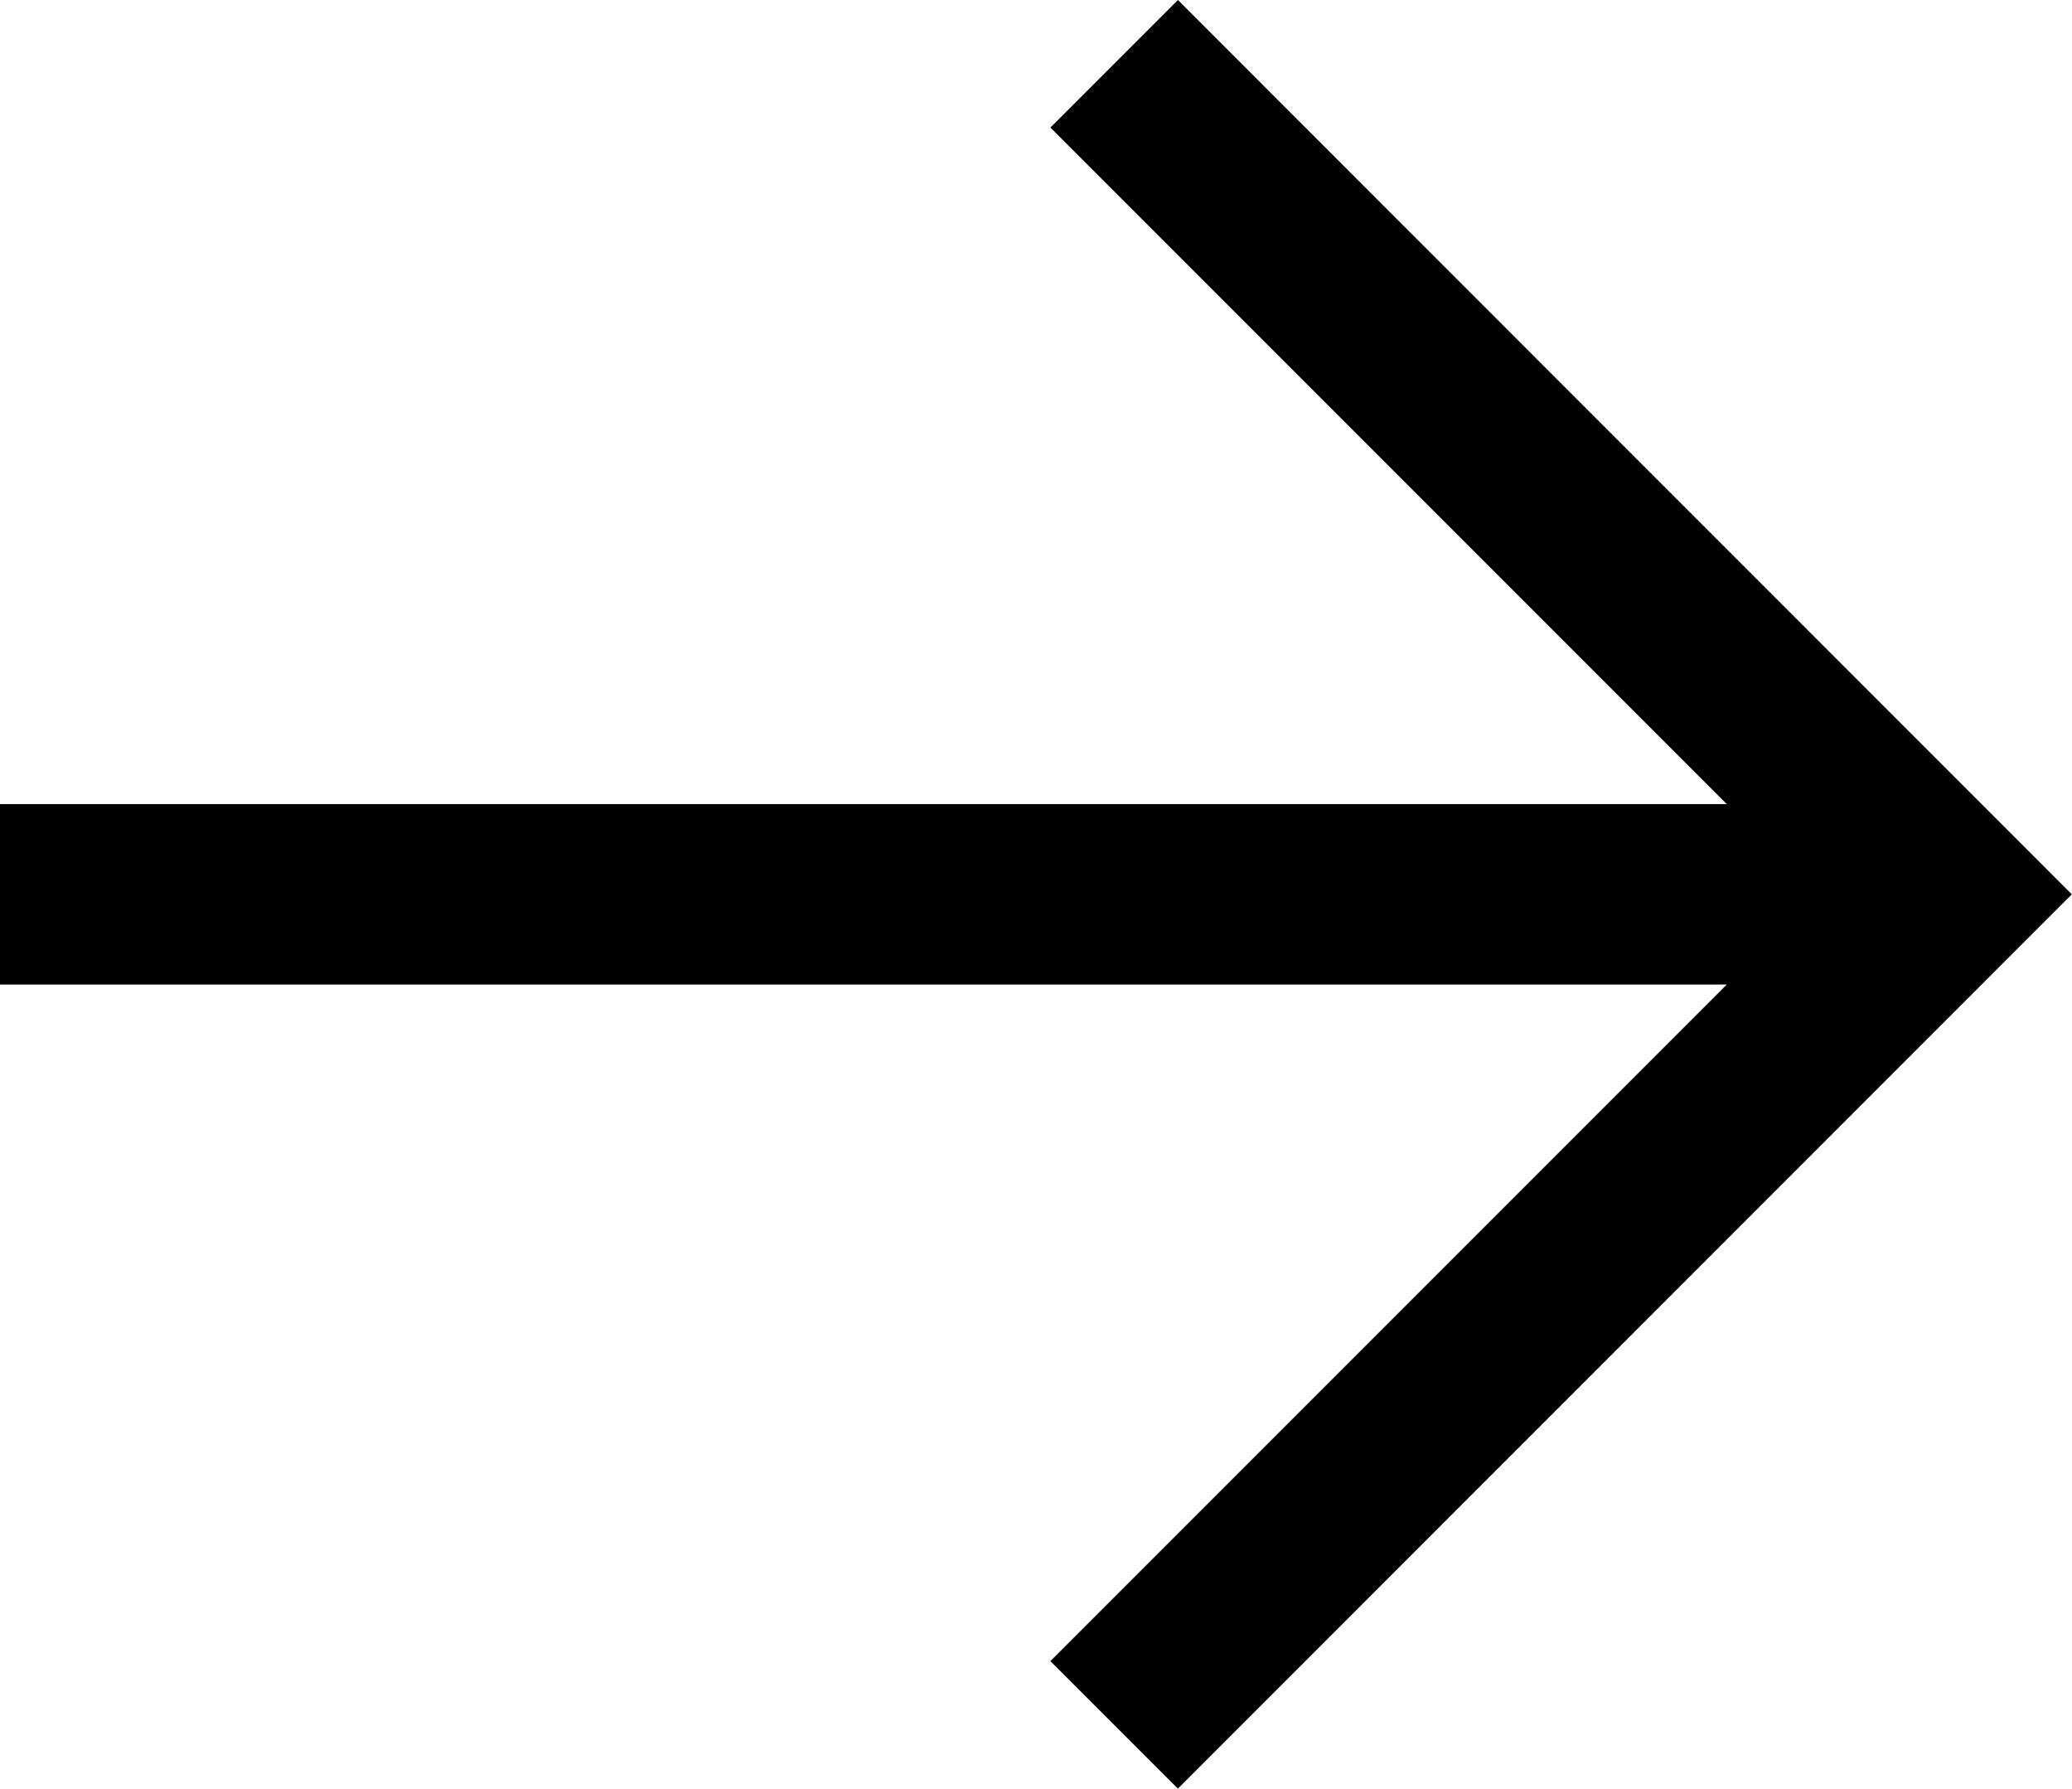
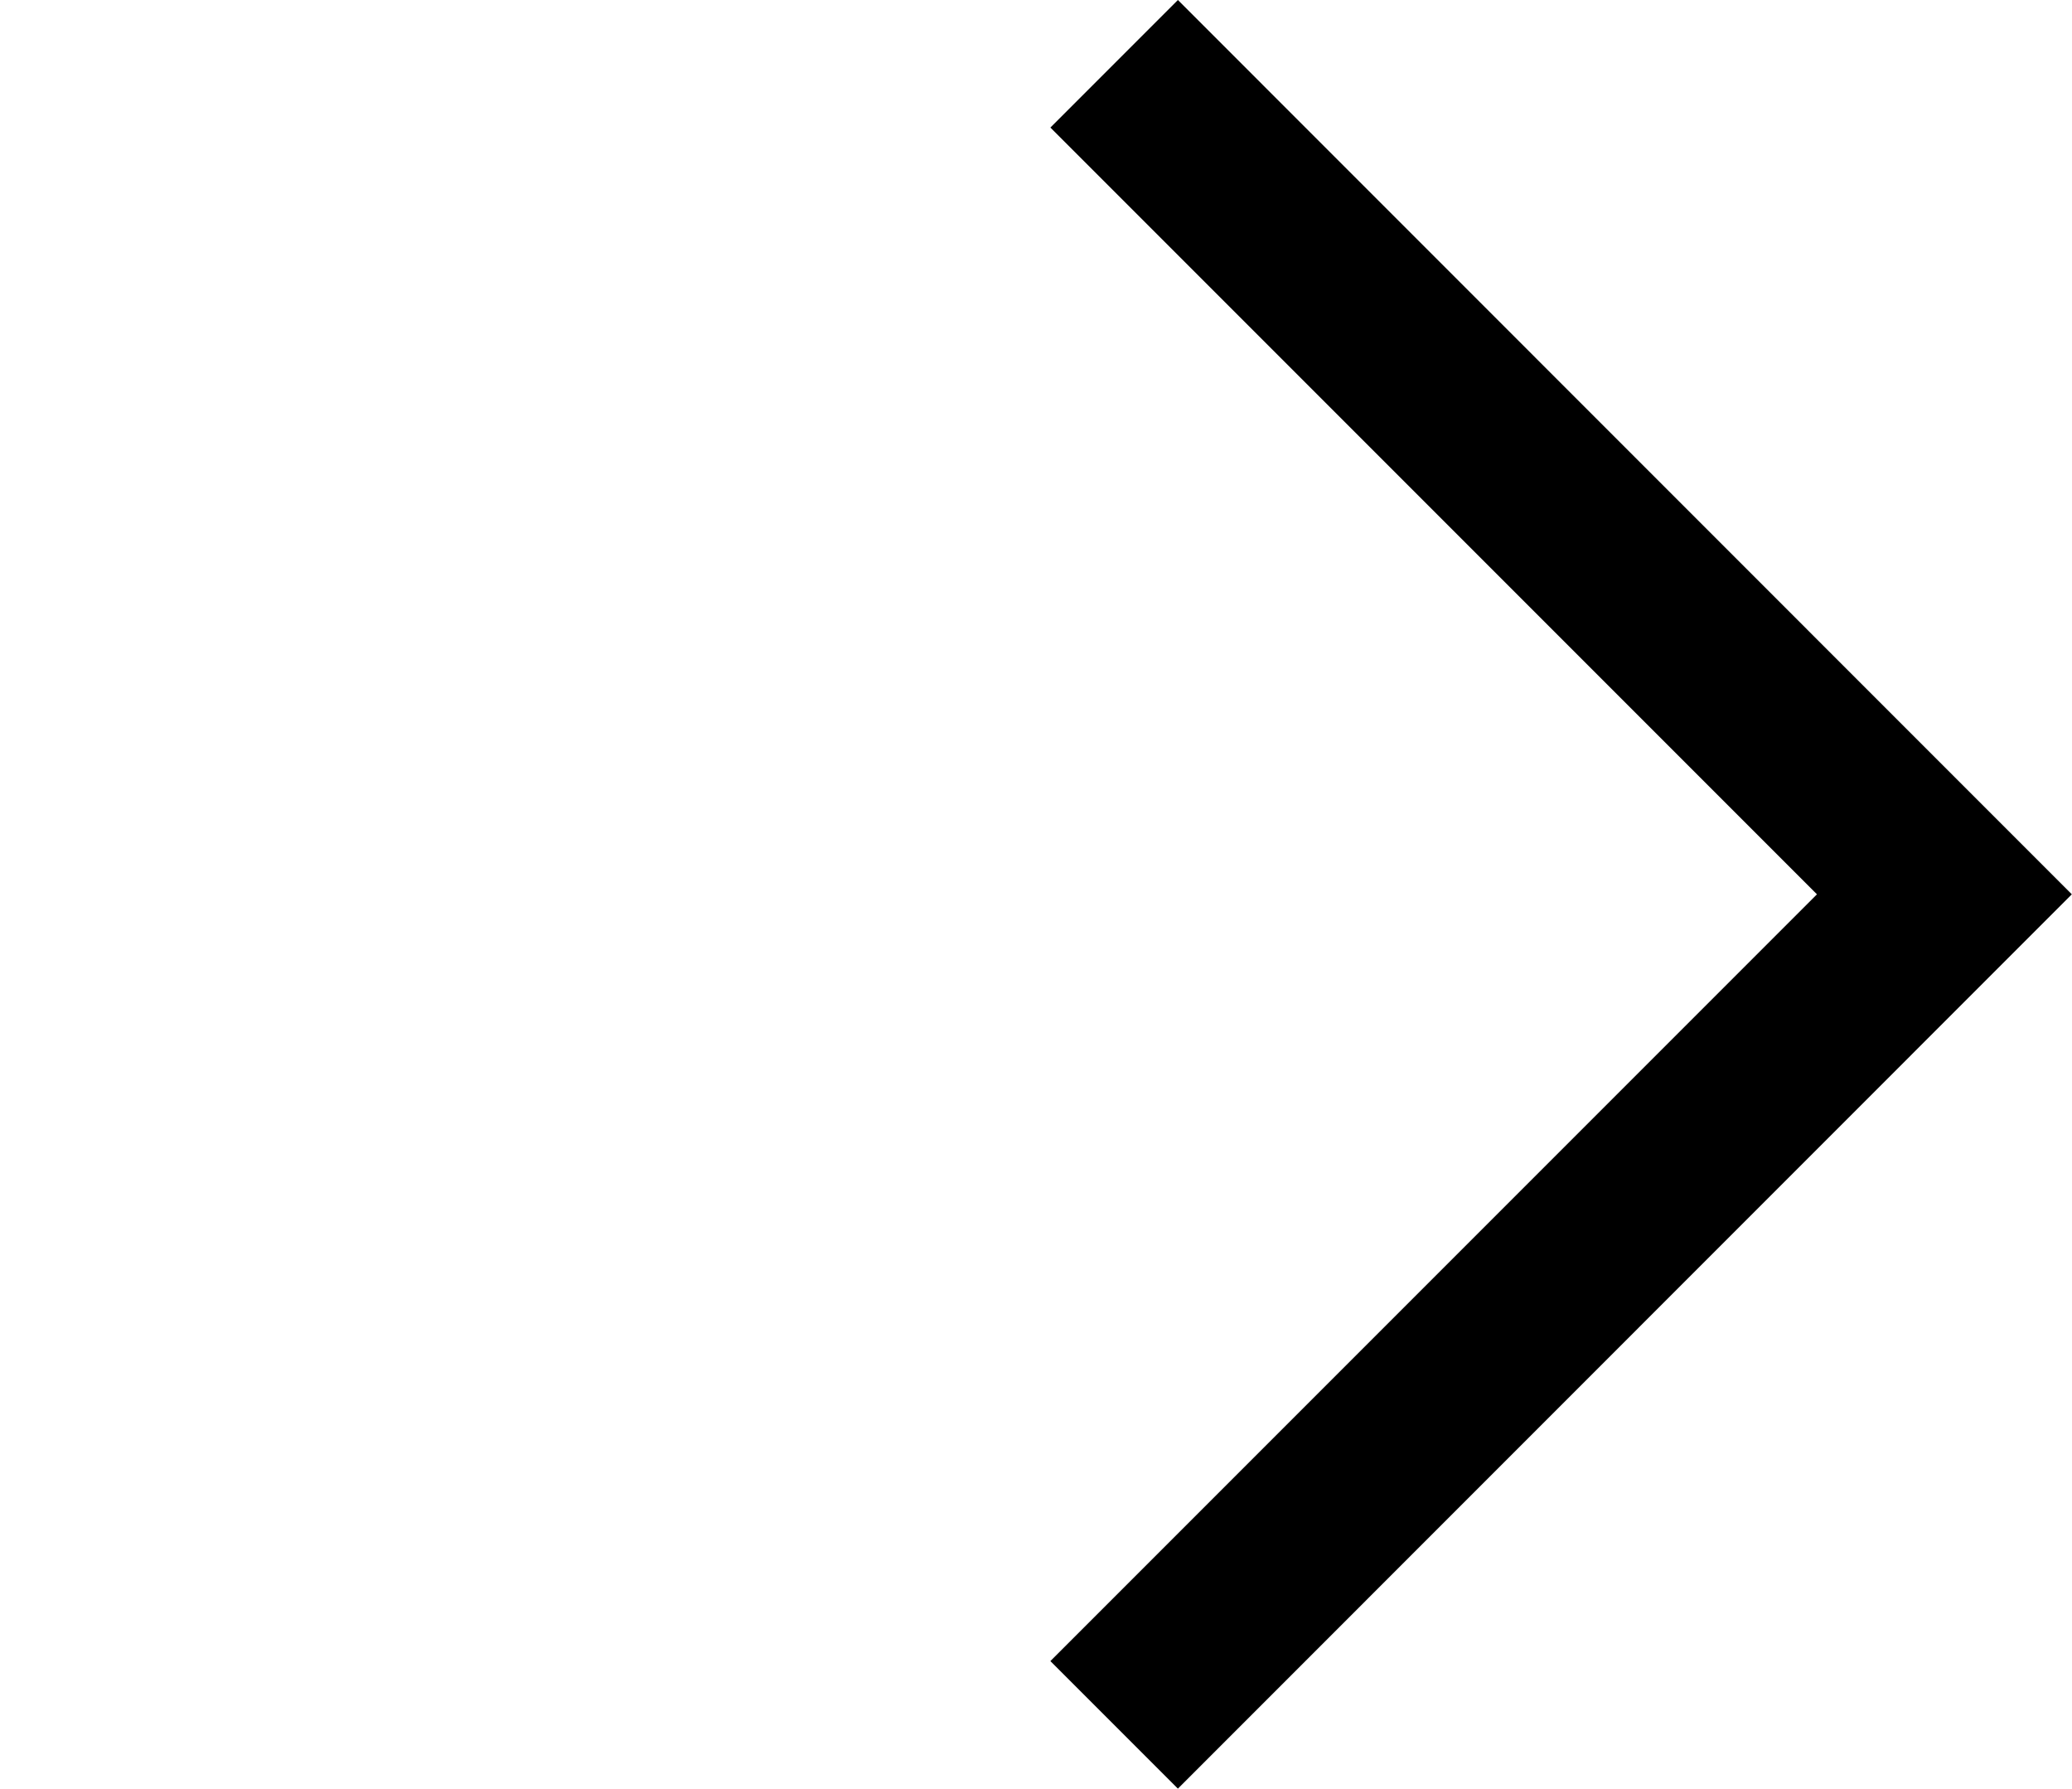
<svg xmlns="http://www.w3.org/2000/svg" width="22.975" height="19.829" viewBox="0 0 22.975 19.829">
  <g id="Group_8" data-name="Group 8" transform="translate(0 0.707)">
    <path id="Path_51" data-name="Path 51" d="M82.888-131.626l-1.414-1.414,8.5-8.5-8.5-8.5,1.414-1.414L92.8-141.54Z" transform="translate(-69.827 150.747)" />
-     <path id="Line_3" data-name="Line 3" d="M21.561,1H0V-1H21.561Z" transform="translate(0 9.207)" />
  </g>
</svg>